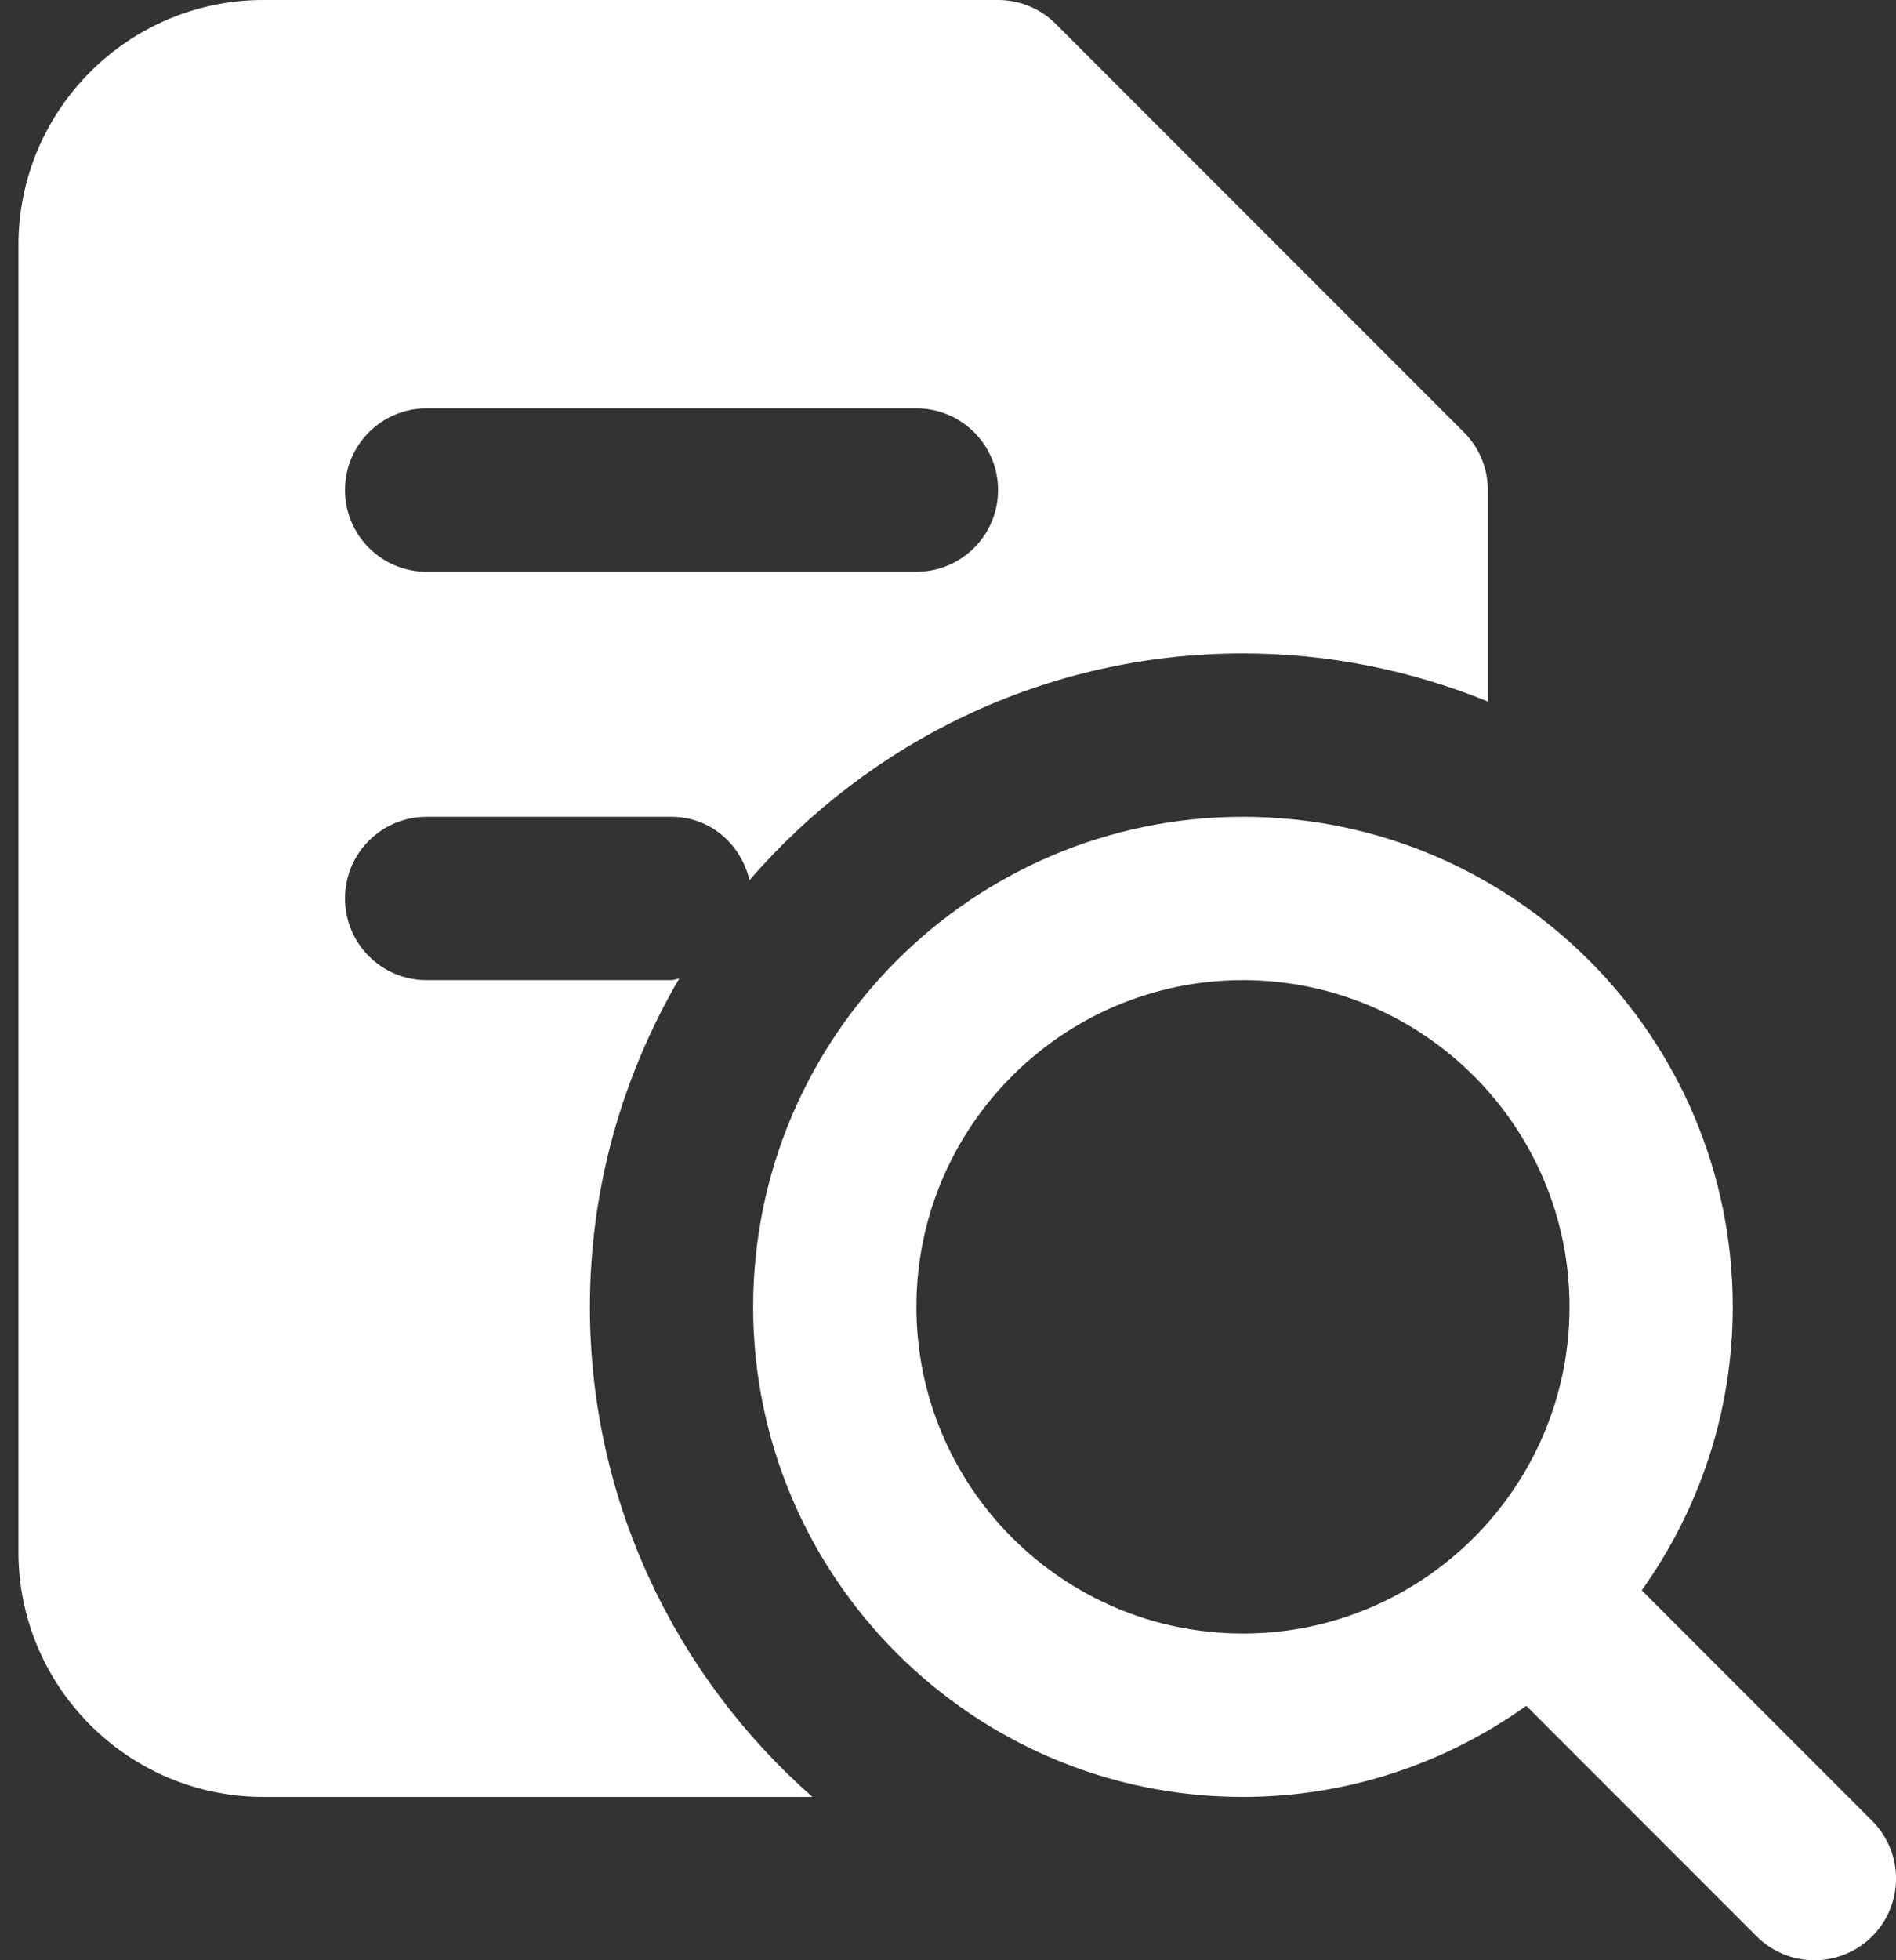
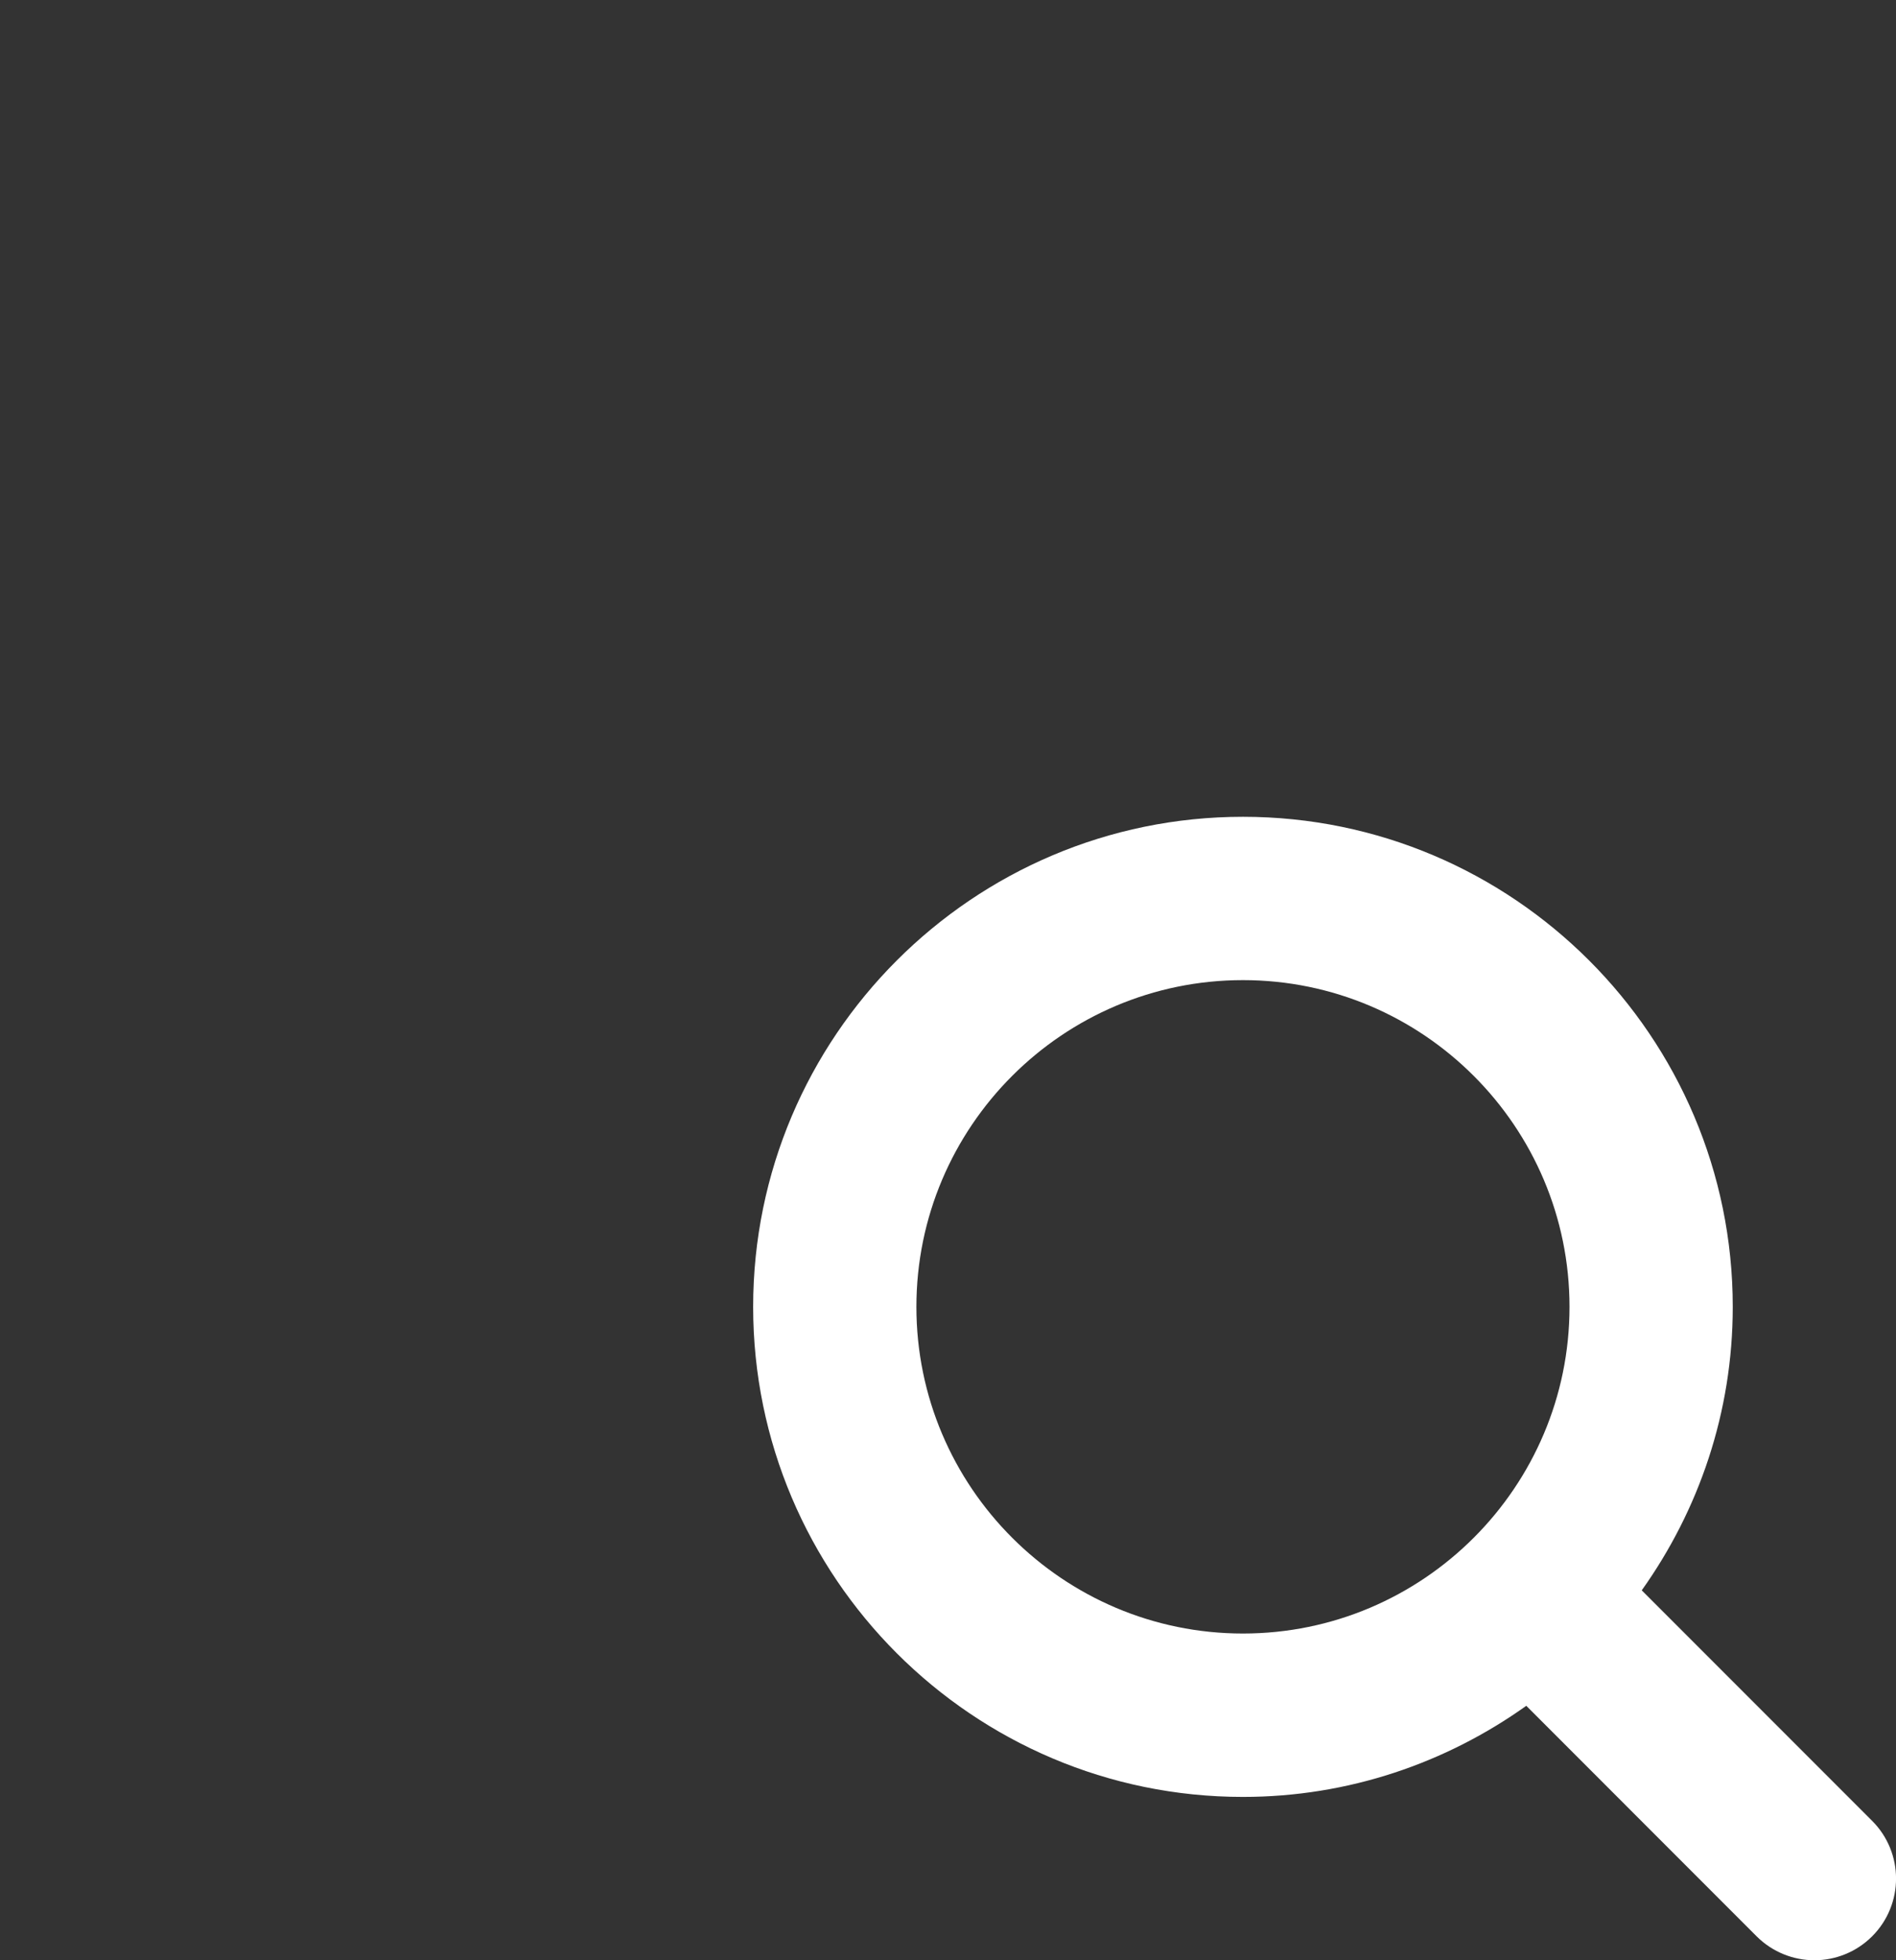
<svg xmlns="http://www.w3.org/2000/svg" width="30px" height="31px" viewBox="0 0 30 31" version="1.1">
  <rect x="0" y="0" width="30" height="31" fill="#333333" stroke="none" />
  <title>Bold / search file</title>
  <g id="Batch-1" stroke="none" stroke-width="1" fill="none" fill-rule="evenodd">
    <g id="Our-Approach" transform="translate(-790, -2231)" fill="#FFFFFF" fill-rule="nonzero">
      <g id="Content-block" transform="translate(0, 1649)">
        <g id="Group" transform="translate(789, 582)">
          <g id="Group" transform="translate(1.292, -0)">
            <path d="M29.33,28.795 L25.685,25.15 C26.588,23.883 27.125,22.338 27.125,20.667 C27.125,16.393 23.649,12.917 19.375,12.917 C15.101,12.917 11.625,16.393 11.625,20.667 C11.625,24.941 15.101,28.417 19.375,28.417 C21.046,28.417 22.591,27.879 23.858,26.976 L27.503,30.622 C27.755,30.873 28.086,31 28.417,31 C28.747,31 29.078,30.873 29.33,30.622 C29.835,30.117 29.835,29.3 29.33,28.795 Z M14.208,20.667 C14.208,17.817 16.526,15.5 19.375,15.5 C22.224,15.5 24.542,17.817 24.542,20.667 C24.542,23.516 22.224,25.833 19.375,25.833 C16.526,25.833 14.208,23.516 14.208,20.667 Z" id="Shape" />
-             <path d="M22.872,6.837 L16.413,0.378 C16.172,0.136 15.842,0 15.5,0 L3.875,0 C1.739,0 0,1.739 0,3.875 L0,24.542 C0,26.678 1.739,28.417 3.875,28.417 L12.563,28.417 C10.41,26.522 9.042,23.754 9.042,20.667 C9.042,18.773 9.562,17.004 10.455,15.475 C10.412,15.479 10.376,15.5 10.333,15.5 L6.458,15.5 C5.745,15.5 5.167,14.923 5.167,14.208 C5.167,13.494 5.745,12.917 6.458,12.917 L10.333,12.917 C10.944,12.917 11.433,13.349 11.567,13.919 C13.463,11.728 16.257,10.333 19.375,10.333 C20.745,10.333 22.053,10.607 23.25,11.094 L23.25,7.75 C23.25,7.406 23.114,7.078 22.872,6.837 Z M14.208,9.042 L6.458,9.042 C5.745,9.042 5.167,8.464 5.167,7.75 C5.167,7.036 5.745,6.458 6.458,6.458 L14.208,6.458 C14.921,6.458 15.5,7.036 15.5,7.75 C15.5,8.464 14.921,9.042 14.208,9.042 Z" id="Shape" />
          </g>
        </g>
      </g>
    </g>
  </g>
</svg>